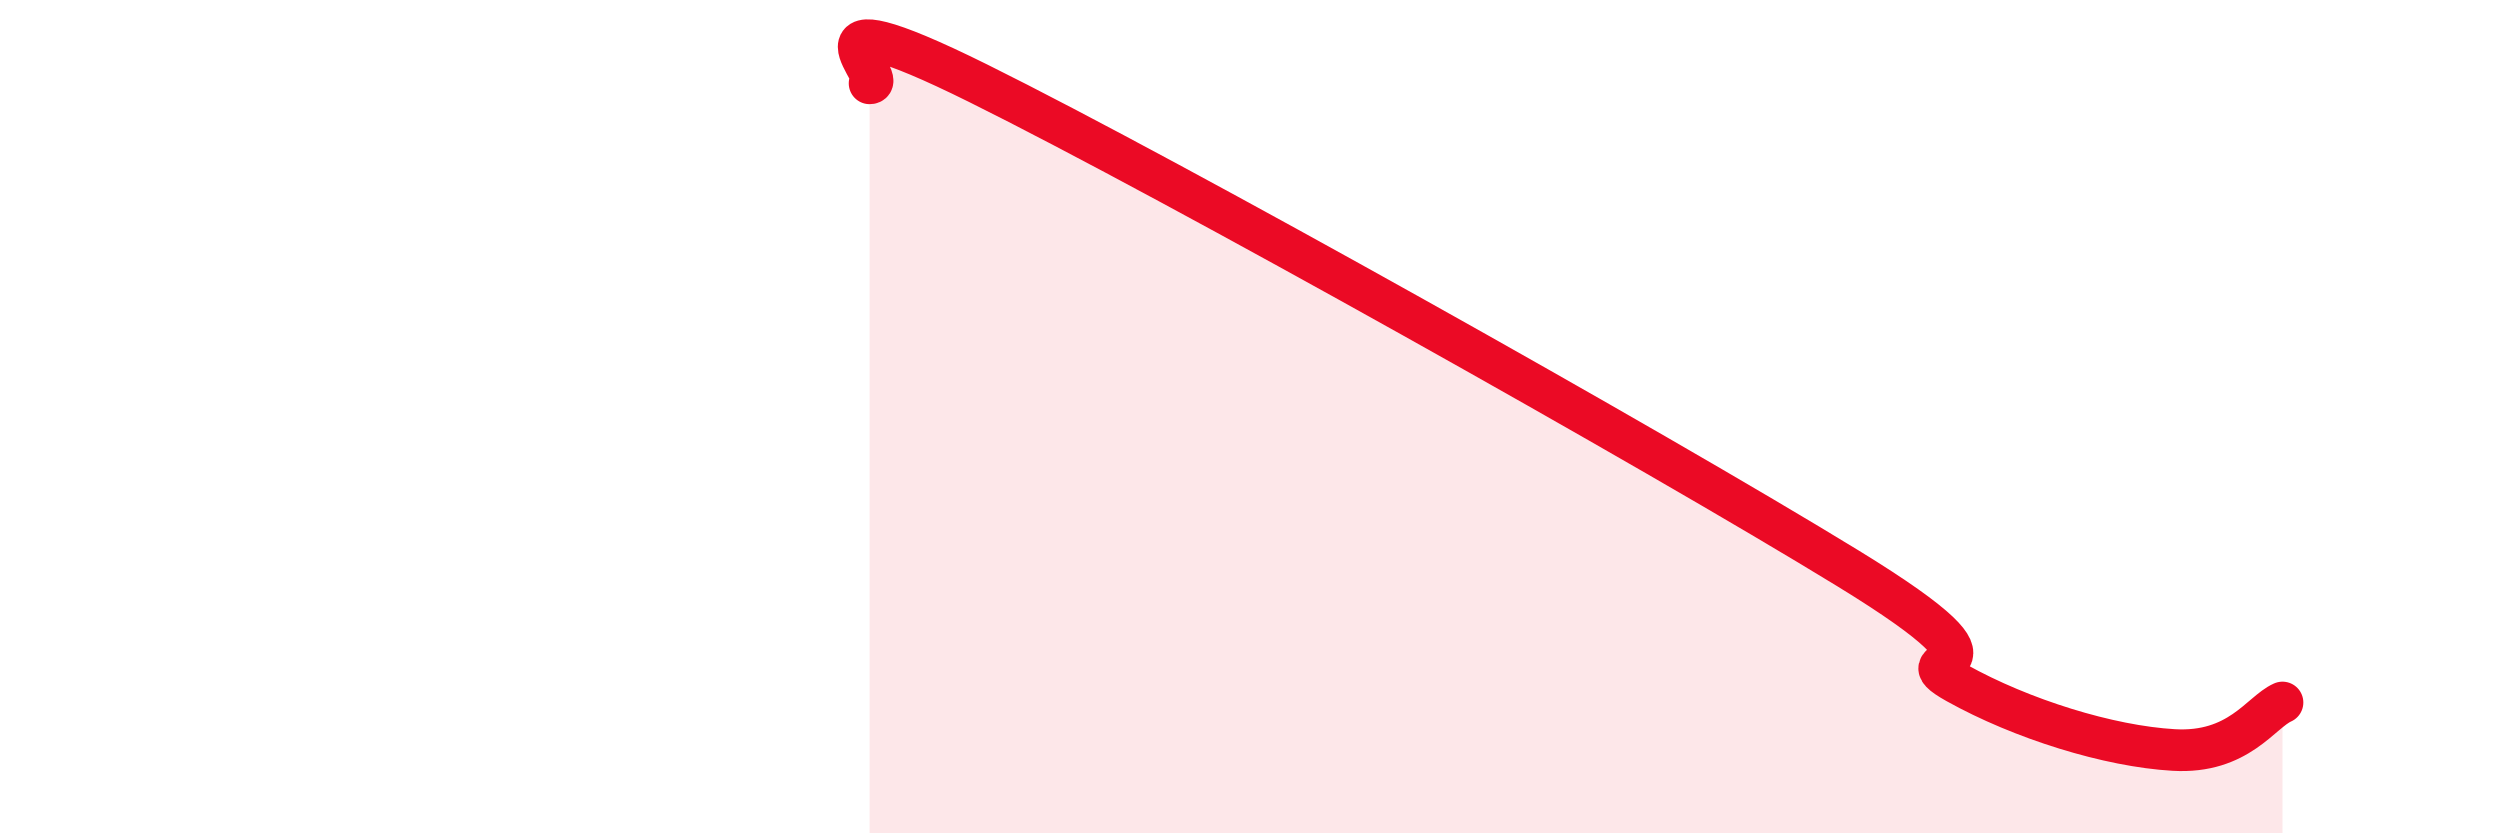
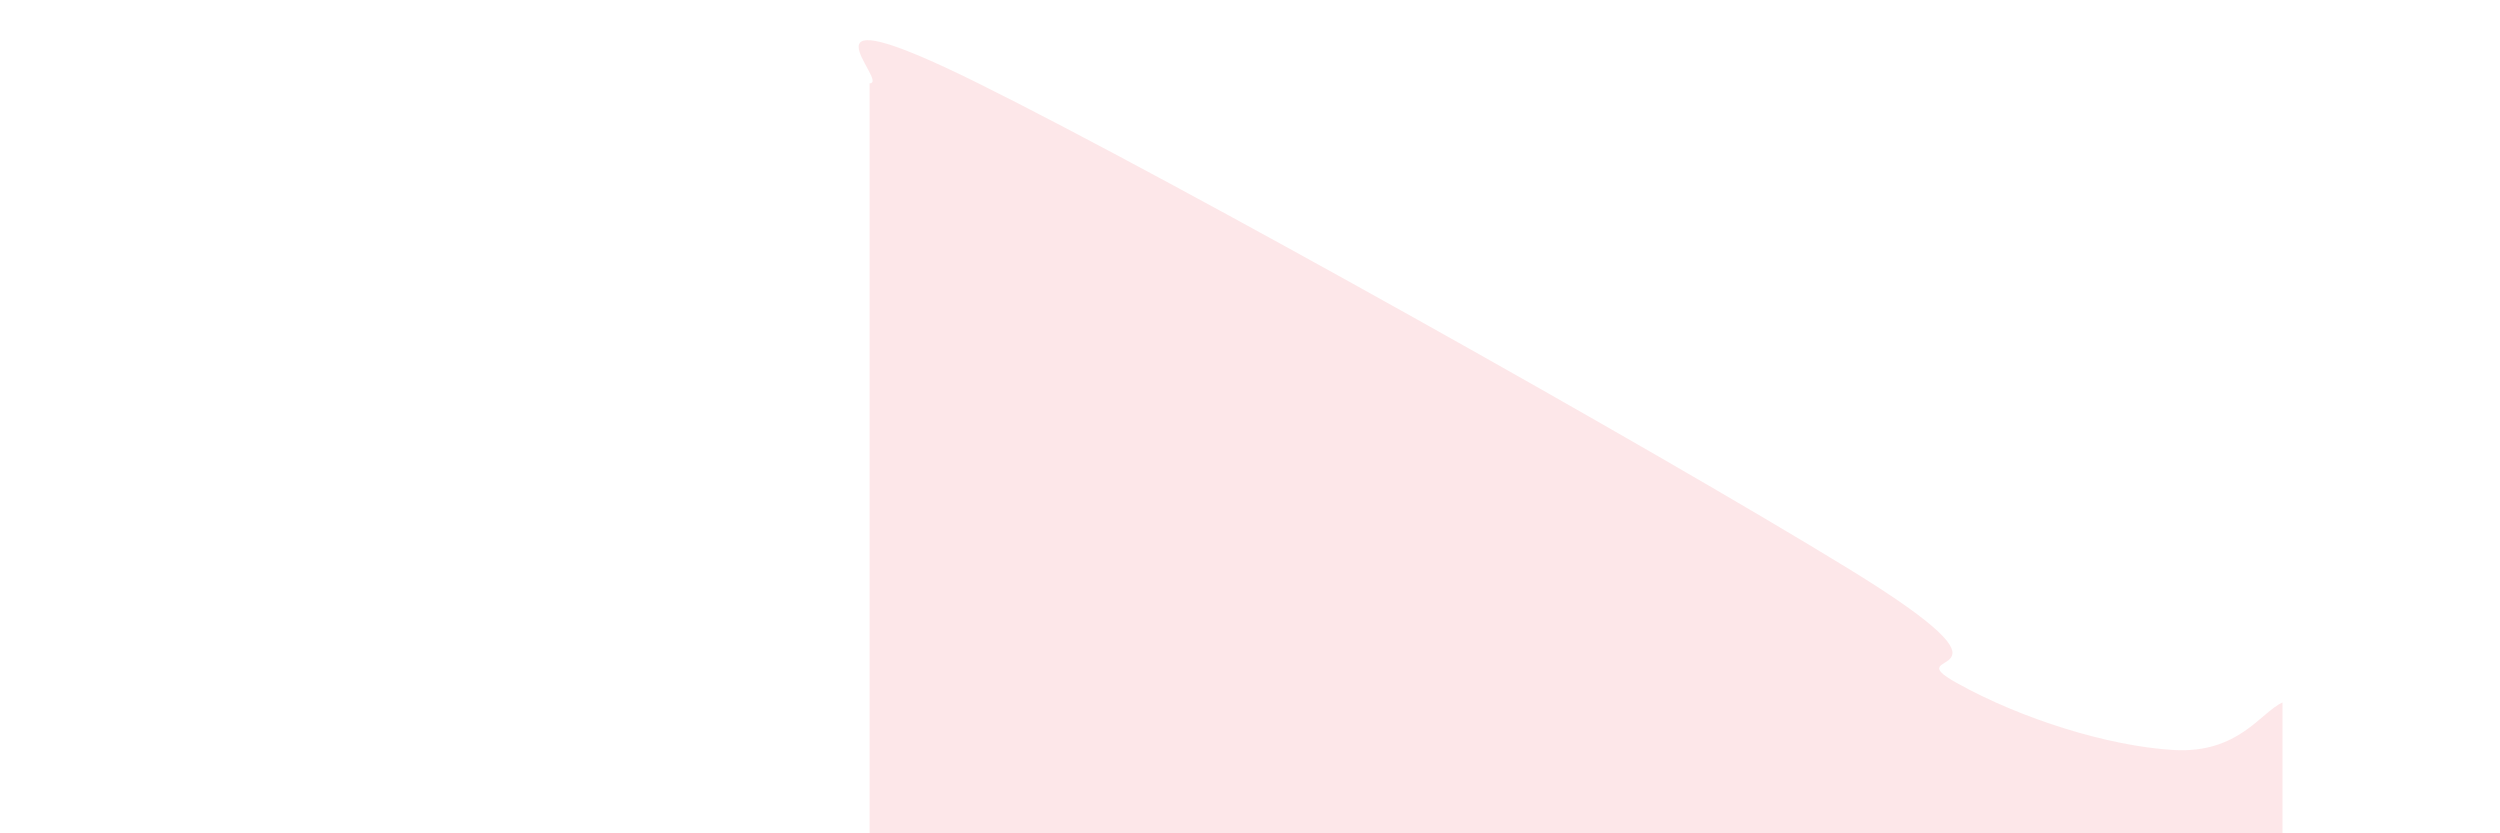
<svg xmlns="http://www.w3.org/2000/svg" width="60" height="20" viewBox="0 0 60 20">
  <path d="M 20.87,2 C 21.39,2 18.78,-0.33 23.48,2 C 28.18,4.33 39.65,10.76 44.35,13.64 C 49.05,16.52 45.4,15.52 46.96,16.39 C 48.52,17.26 50.61,17.91 52.17,18 C 53.73,18.09 54.26,17.09 54.78,16.86L54.78 20L20.87 20Z" fill="#EB0A25" opacity="0.1" stroke-linecap="round" stroke-linejoin="round" />
-   <path d="M 20.87,2 C 21.39,2 18.78,-0.33 23.48,2 C 28.18,4.33 39.65,10.76 44.35,13.64 C 49.05,16.52 45.4,15.52 46.96,16.39 C 48.52,17.26 50.61,17.91 52.17,18 C 53.73,18.09 54.26,17.09 54.78,16.86" stroke="#EB0A25" stroke-width="1" fill="none" stroke-linecap="round" stroke-linejoin="round" />
</svg>